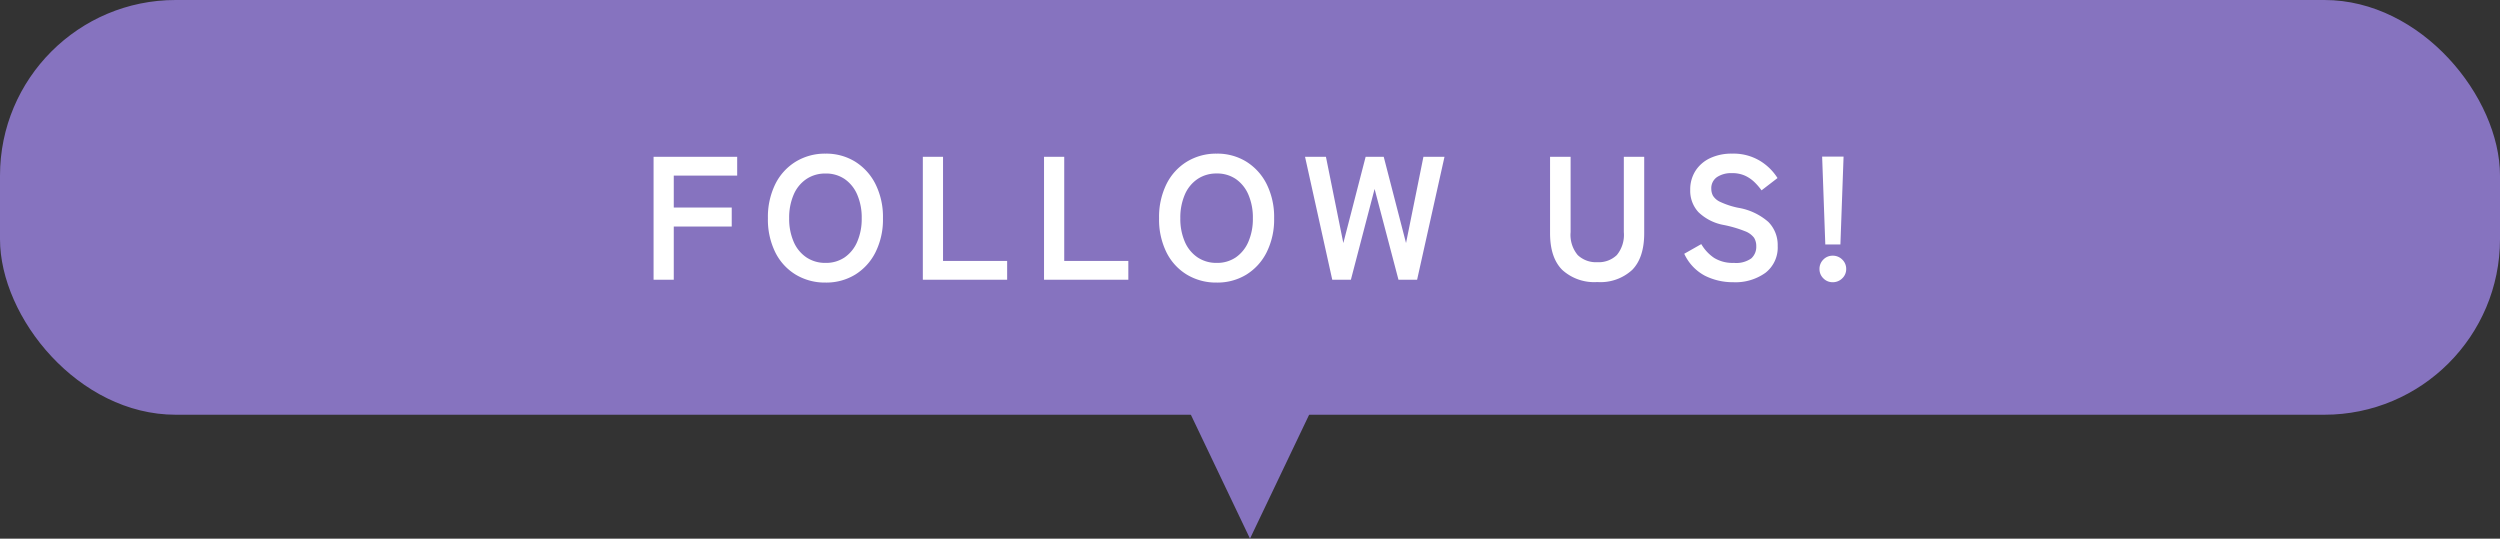
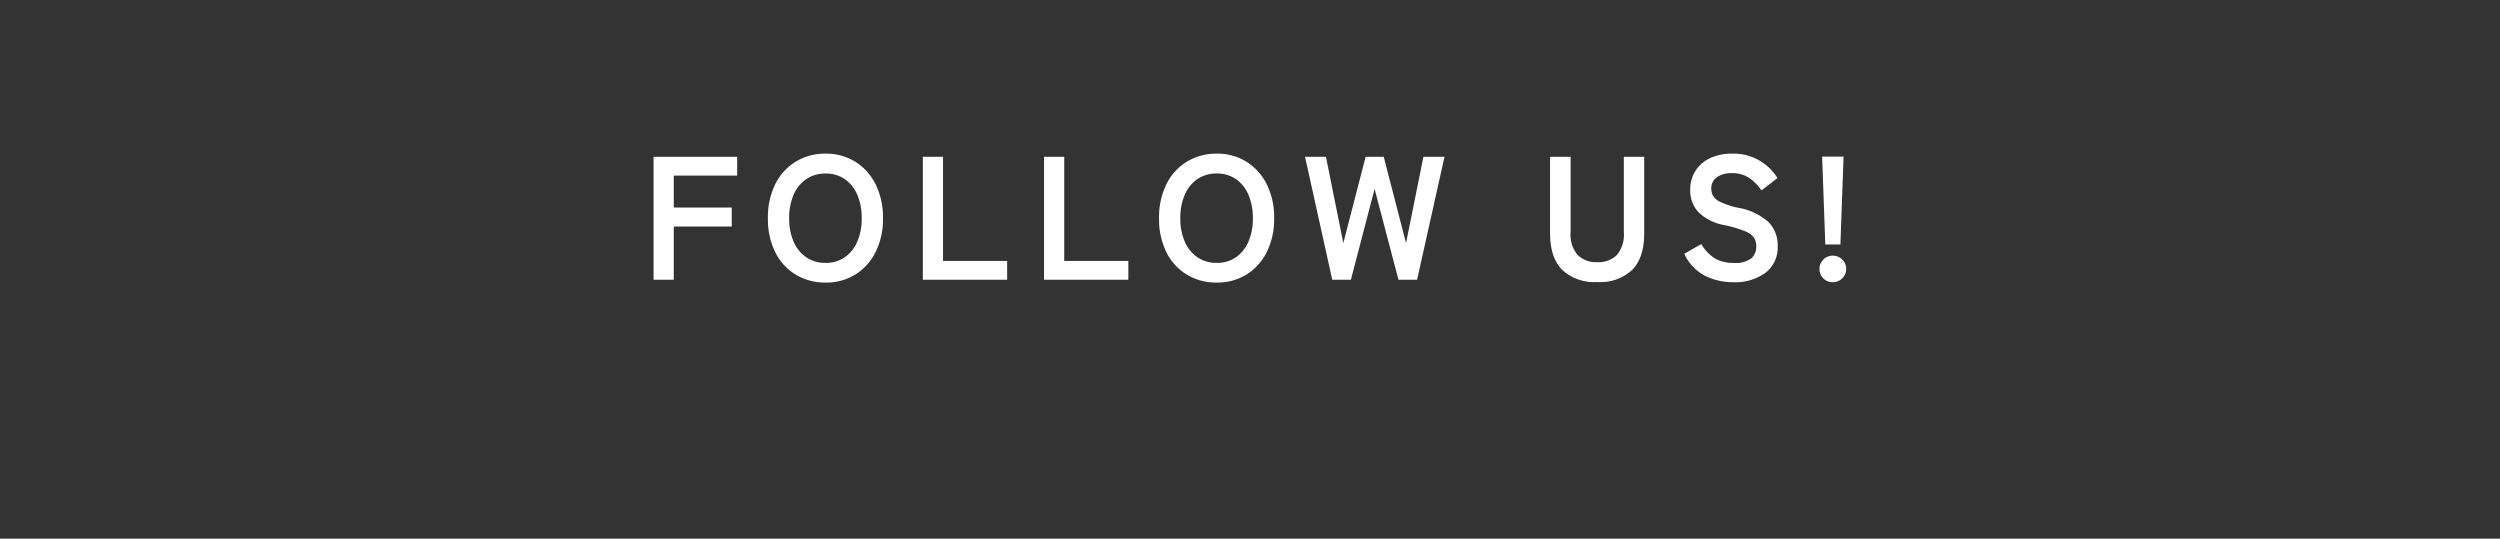
<svg xmlns="http://www.w3.org/2000/svg" width="427" height="92" viewBox="0 0 427 92">
  <rect x="0" y="0" width="427" height="92" fill="#333333" stroke="none" />
  <defs>
    <style>.a{fill:#8673bf;}.b{fill:#fff;}</style>
  </defs>
  <g transform="translate(-225.836 -9464.521)">
    <g transform="translate(225.836 9464.521)">
      <g transform="translate(0)">
-         <rect class="a" width="427" height="70.836" rx="30" />
-         <path class="a" d="M1321.57,9198.644l12.565,26.329,12.565-26.329Z" transform="translate(-1120.636 -9132.973)" />
-       </g>
+         </g>
      <path class="b" d="M2.13,0V-21H16.41v3.21H5.58v5.46h9.9v3.24H5.58V0ZM31.5.48A9.64,9.64,0,0,1,26.415-.87a9.26,9.26,0,0,1-3.5-3.825A12.638,12.638,0,0,1,21.66-10.5a12.708,12.708,0,0,1,1.26-5.835,9.363,9.363,0,0,1,3.5-3.84A9.559,9.559,0,0,1,31.5-21.54a9.4,9.4,0,0,1,5.055,1.365,9.537,9.537,0,0,1,3.48,3.84A12.583,12.583,0,0,1,41.31-10.5a12.514,12.514,0,0,1-1.275,5.805A9.43,9.43,0,0,1,36.555-.87,9.485,9.485,0,0,1,31.5.48Zm0-3.36a5.645,5.645,0,0,0,3.27-.945,6.174,6.174,0,0,0,2.145-2.67A9.8,9.8,0,0,0,37.68-10.5a9.881,9.881,0,0,0-.765-4.035A6.174,6.174,0,0,0,34.77-17.2a5.645,5.645,0,0,0-3.27-.945,5.735,5.735,0,0,0-3.27.945,6.093,6.093,0,0,0-2.175,2.67A9.88,9.88,0,0,0,25.29-10.5a9.8,9.8,0,0,0,.765,4.005,6.093,6.093,0,0,0,2.175,2.67A5.735,5.735,0,0,0,31.5-2.88ZM48.12,0V-21h3.45V-3.21H62.52V0Zm20.7,0V-21h3.45V-3.21H83.22V0ZM98.31.48A9.64,9.64,0,0,1,93.225-.87a9.26,9.26,0,0,1-3.5-3.825A12.638,12.638,0,0,1,88.47-10.5a12.708,12.708,0,0,1,1.26-5.835,9.363,9.363,0,0,1,3.5-3.84A9.559,9.559,0,0,1,98.31-21.54a9.4,9.4,0,0,1,5.055,1.365,9.537,9.537,0,0,1,3.48,3.84A12.583,12.583,0,0,1,108.12-10.5a12.514,12.514,0,0,1-1.275,5.805,9.43,9.43,0,0,1-3.48,3.825A9.485,9.485,0,0,1,98.31.48Zm0-3.36a5.645,5.645,0,0,0,3.27-.945,6.174,6.174,0,0,0,2.145-2.67,9.8,9.8,0,0,0,.765-4.005,9.88,9.88,0,0,0-.765-4.035,6.174,6.174,0,0,0-2.145-2.67,5.645,5.645,0,0,0-3.27-.945,5.735,5.735,0,0,0-3.27.945,6.093,6.093,0,0,0-2.175,2.67A9.88,9.88,0,0,0,92.1-10.5a9.8,9.8,0,0,0,.765,4.005,6.093,6.093,0,0,0,2.175,2.67A5.735,5.735,0,0,0,98.31-2.88ZM118.05,0,113.4-21h3.57l2.97,14.73L123.75-21h3.09l3.81,14.73L133.62-21h3.6L132.54,0h-3.18l-4.08-15.51L121.23,0Zm45.27.39a8.09,8.09,0,0,1-6-2.085q-2.07-2.085-2.07-6.255V-21h3.51V-8.13a5.368,5.368,0,0,0,1.215,3.915A4.52,4.52,0,0,0,163.32-3a4.469,4.469,0,0,0,3.33-1.215,5.412,5.412,0,0,0,1.2-3.915V-21h3.48V-7.95q0,4.17-2.04,6.255A7.986,7.986,0,0,1,163.32.39Zm23.22.03a10.621,10.621,0,0,1-4.845-1.11,8.017,8.017,0,0,1-3.525-3.75l2.91-1.65a7.218,7.218,0,0,0,2.19,2.355,6.04,6.04,0,0,0,3.39.855,4.443,4.443,0,0,0,2.955-.765,2.656,2.656,0,0,0,.855-2.085,2.662,2.662,0,0,0-.375-1.44,3.442,3.442,0,0,0-1.56-1.125A20.506,20.506,0,0,0,184.89-9.36a8.373,8.373,0,0,1-4.3-2.19,5.375,5.375,0,0,1-1.4-3.81,5.89,5.89,0,0,1,.885-3.225,5.948,5.948,0,0,1,2.49-2.175,8.524,8.524,0,0,1,3.765-.78,8.744,8.744,0,0,1,4.8,1.245,9.131,9.131,0,0,1,2.97,2.925l-2.73,2.1a10.228,10.228,0,0,0-1.2-1.395,5.82,5.82,0,0,0-1.62-1.11,5.281,5.281,0,0,0-2.25-.435,4.364,4.364,0,0,0-2.535.675,2.3,2.3,0,0,0-.975,2.025,2.5,2.5,0,0,0,.285,1.155,2.834,2.834,0,0,0,1.26,1.065,13.657,13.657,0,0,0,3.015.99,10.387,10.387,0,0,1,5.19,2.43,5.587,5.587,0,0,1,1.59,4.08,5.465,5.465,0,0,1-2.085,4.6A8.784,8.784,0,0,1,186.54.42Zm15.72-6.45-.54-15h3.66l-.54,15ZM203.52.42a2.167,2.167,0,0,1-1.59-.66,2.167,2.167,0,0,1-.66-1.59,2.2,2.2,0,0,1,.66-1.62,2.167,2.167,0,0,1,1.59-.66,2.253,2.253,0,0,1,1.635.66,2.178,2.178,0,0,1,.675,1.62,2.143,2.143,0,0,1-.675,1.59A2.253,2.253,0,0,1,203.52.42Z" transform="translate(109.5 47.782)" />
    </g>
  </g>
</svg>